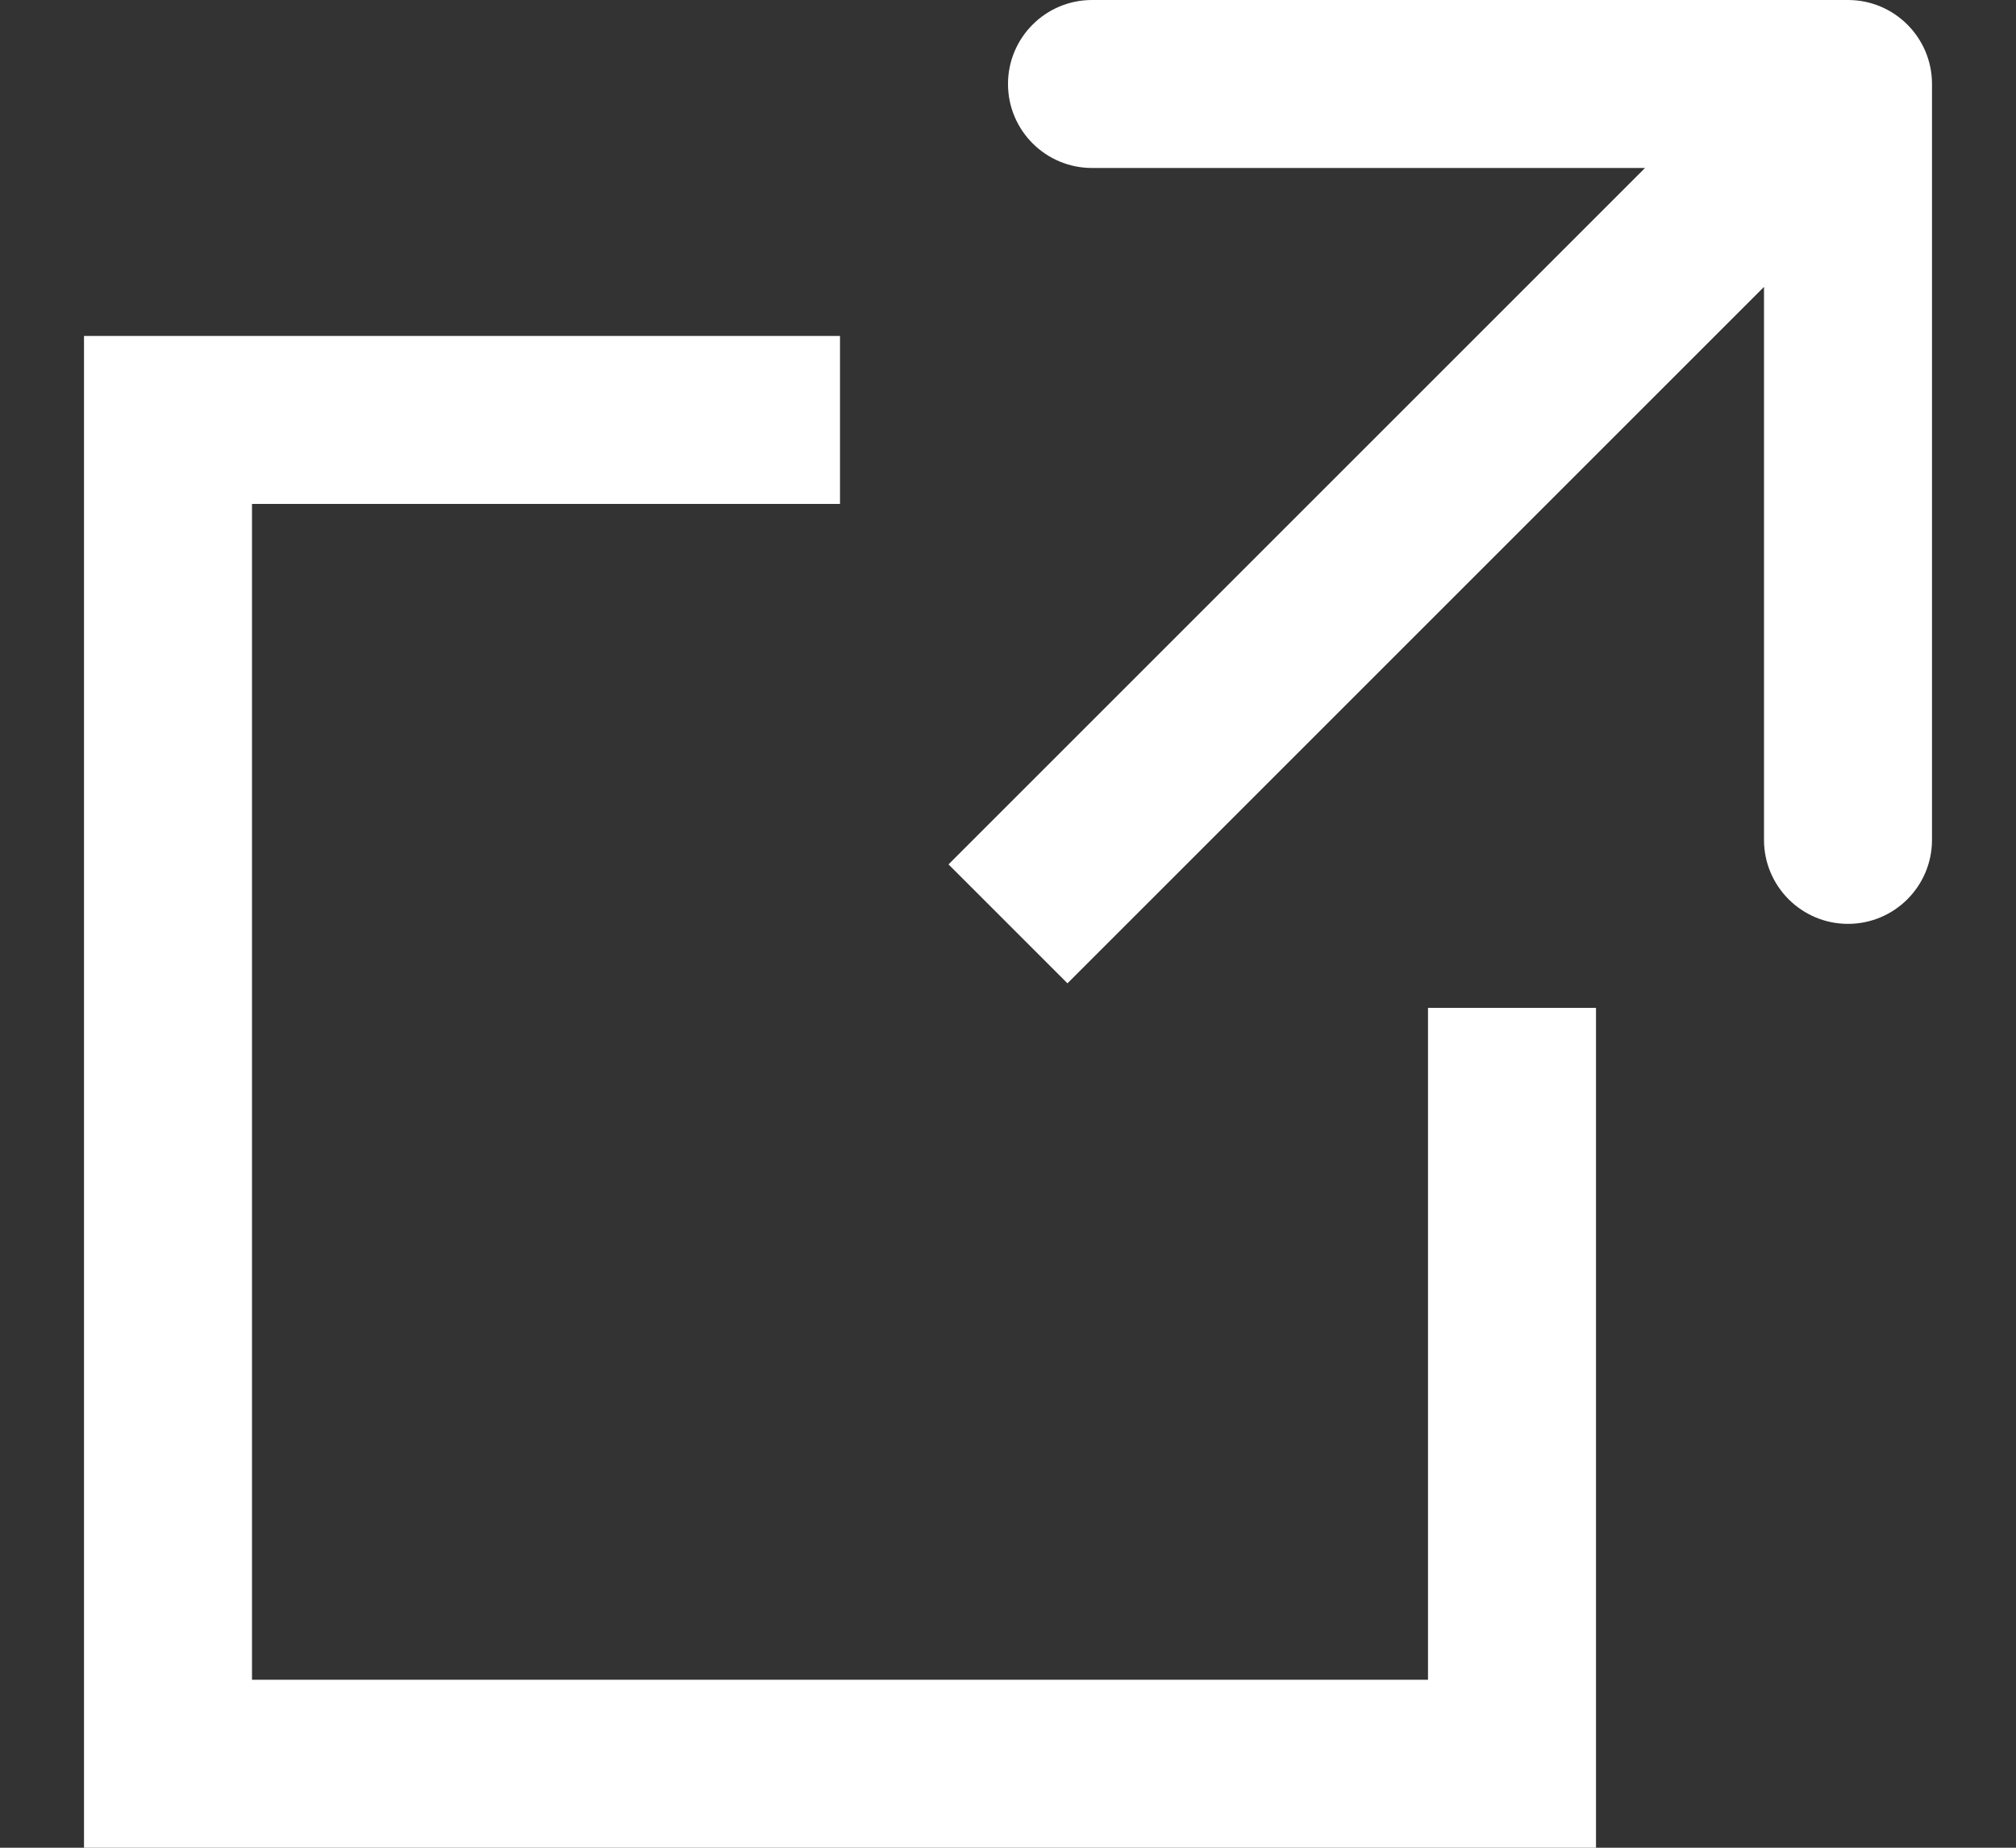
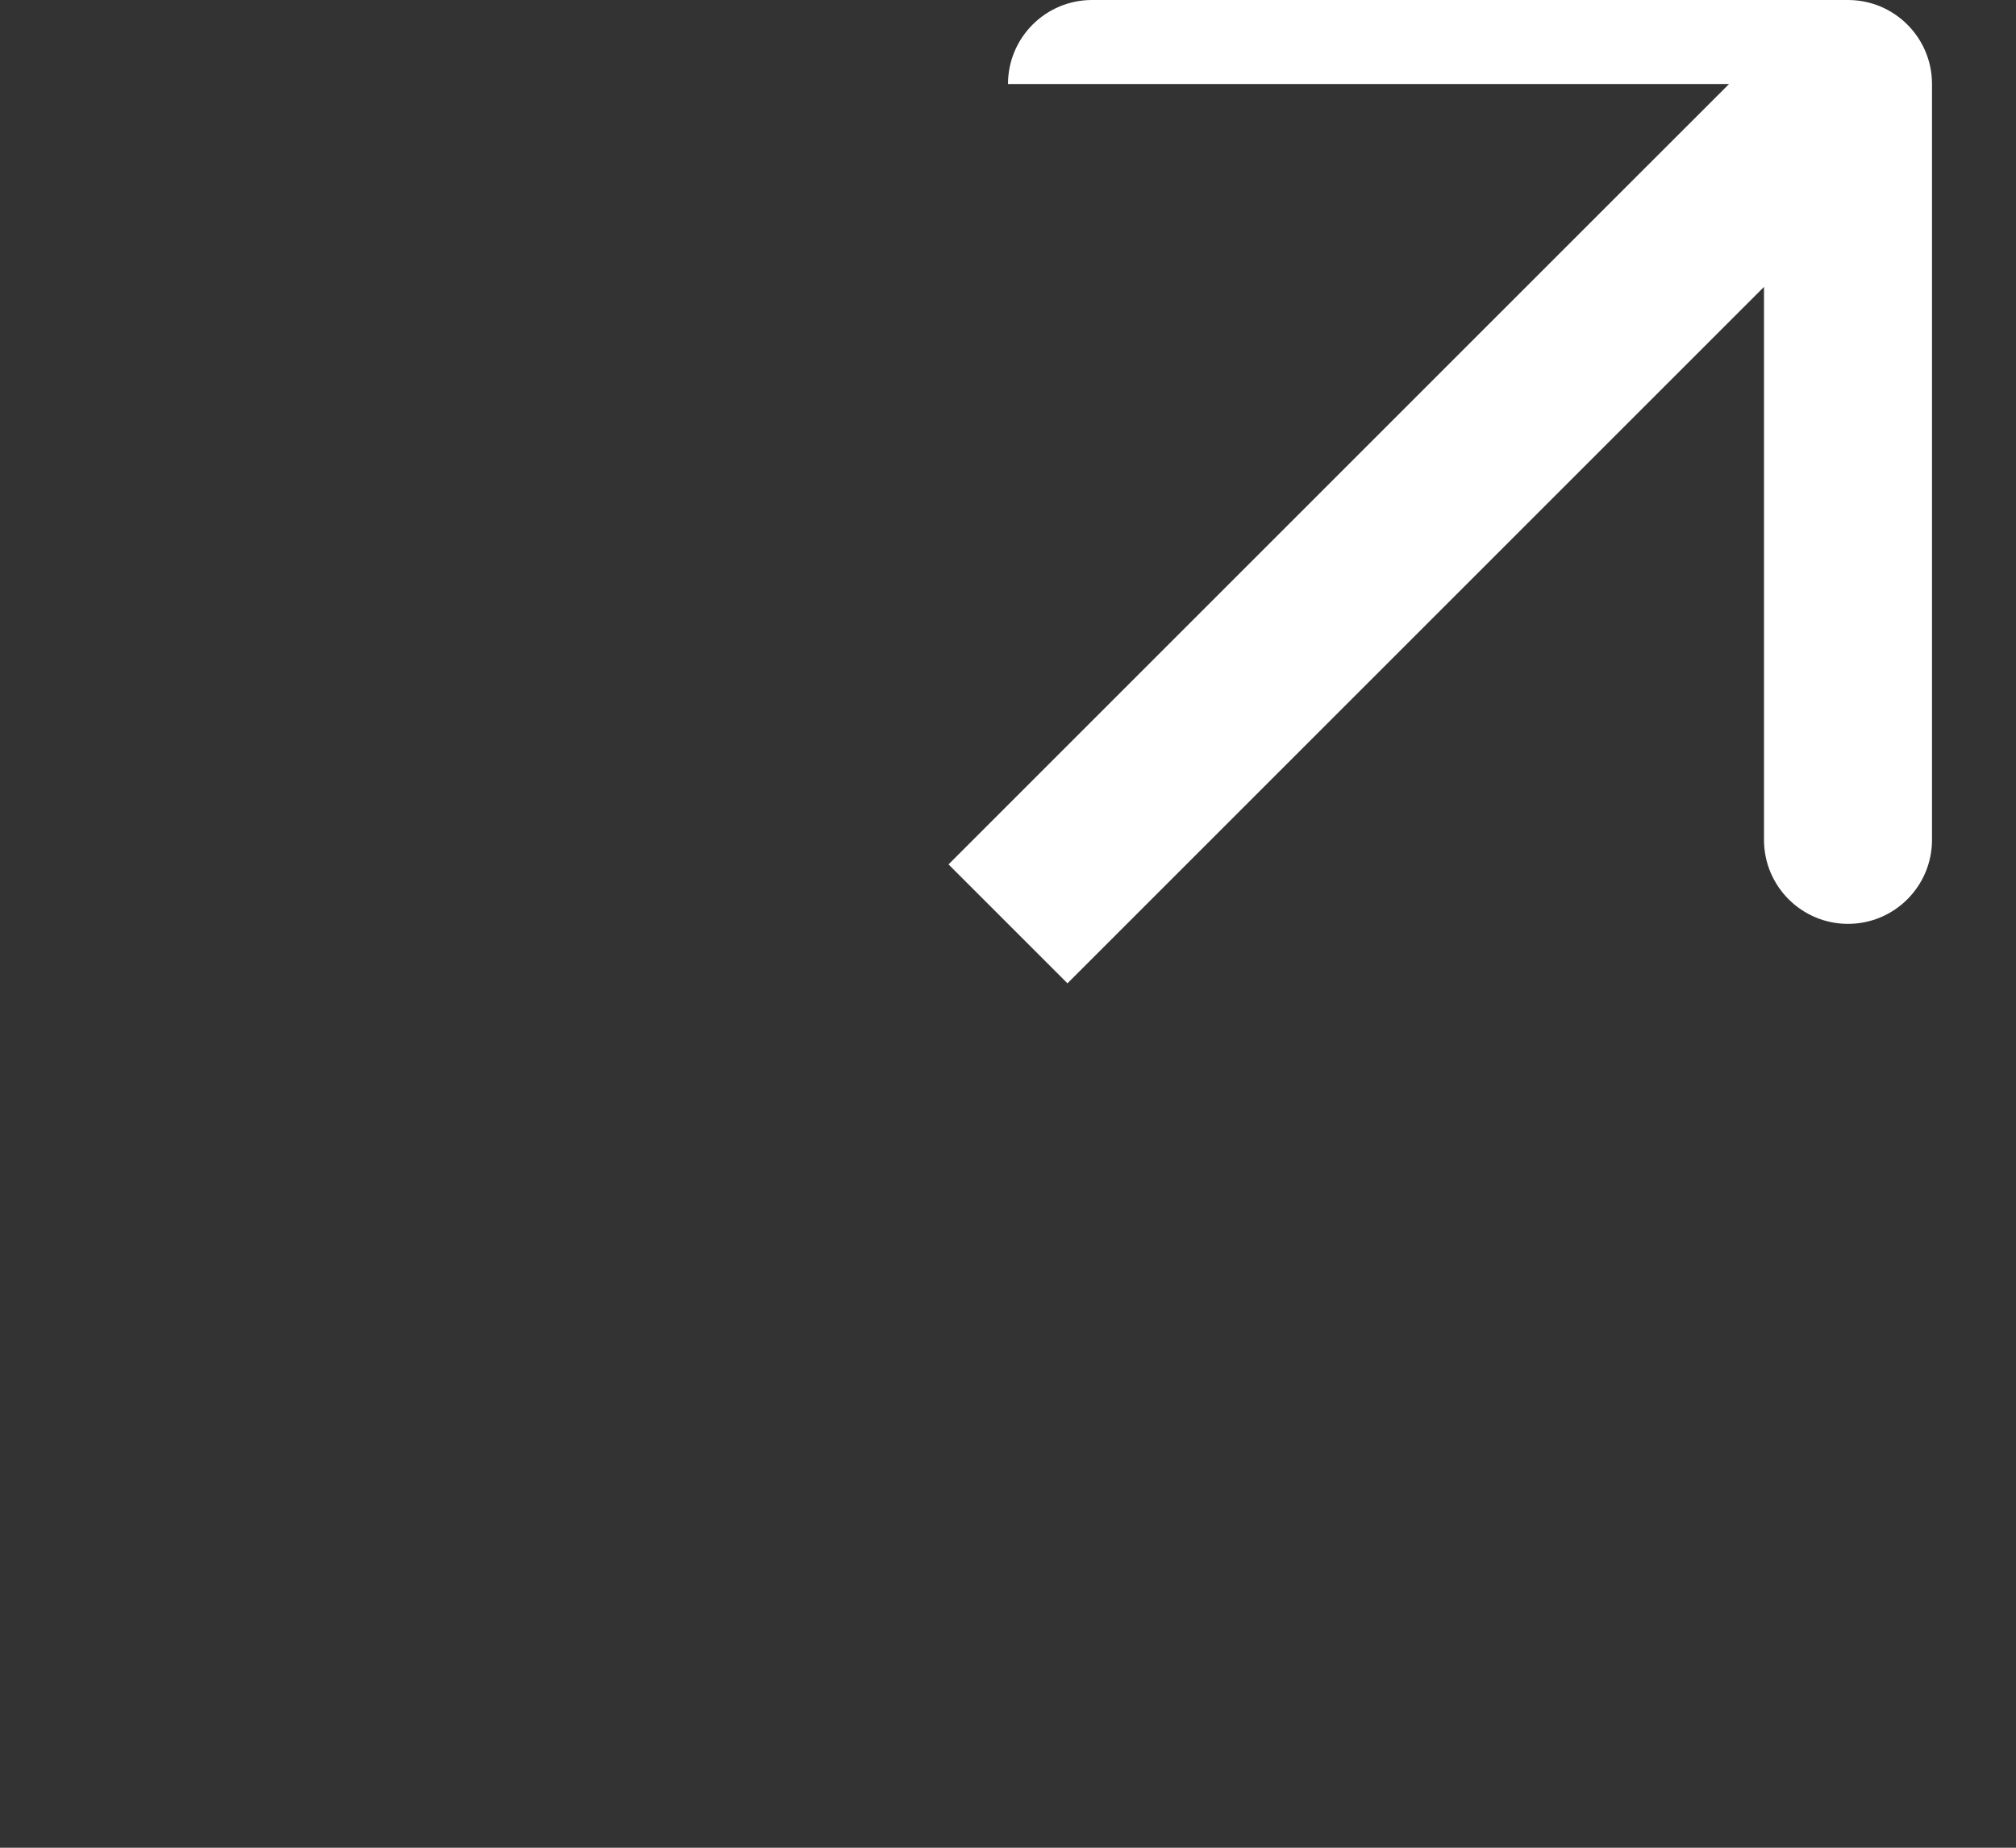
<svg xmlns="http://www.w3.org/2000/svg" width="12" height="11" viewBox="0 0 12 11" fill="none">
  <rect x="0" y="0" width="12" height="11" fill="#333333" stroke="none" />
  <title>External Link Icon</title>
  <g id="Group 64">
-     <path id="Rectangle 104" d="M5 2.5H1V10.5H9V6" stroke="white" strokeLinecap="round" />
-     <path id="Vector 26" d="M11.5 0.5C11.5 0.224 11.276 0 11 0H6.5C6.224 0 6 0.224 6 0.5C6 0.776 6.224 1 6.5 1H10.5V5C10.5 5.276 10.724 5.5 11 5.5C11.276 5.5 11.5 5.276 11.5 5V0.5ZM6.354 5.854L11.354 0.854L10.646 0.146L5.646 5.146L6.354 5.854Z" fill="white" />
+     <path id="Vector 26" d="M11.5 0.5C11.5 0.224 11.276 0 11 0H6.5C6.224 0 6 0.224 6 0.5H10.5V5C10.5 5.276 10.724 5.5 11 5.5C11.276 5.5 11.5 5.276 11.5 5V0.5ZM6.354 5.854L11.354 0.854L10.646 0.146L5.646 5.146L6.354 5.854Z" fill="white" />
  </g>
</svg>